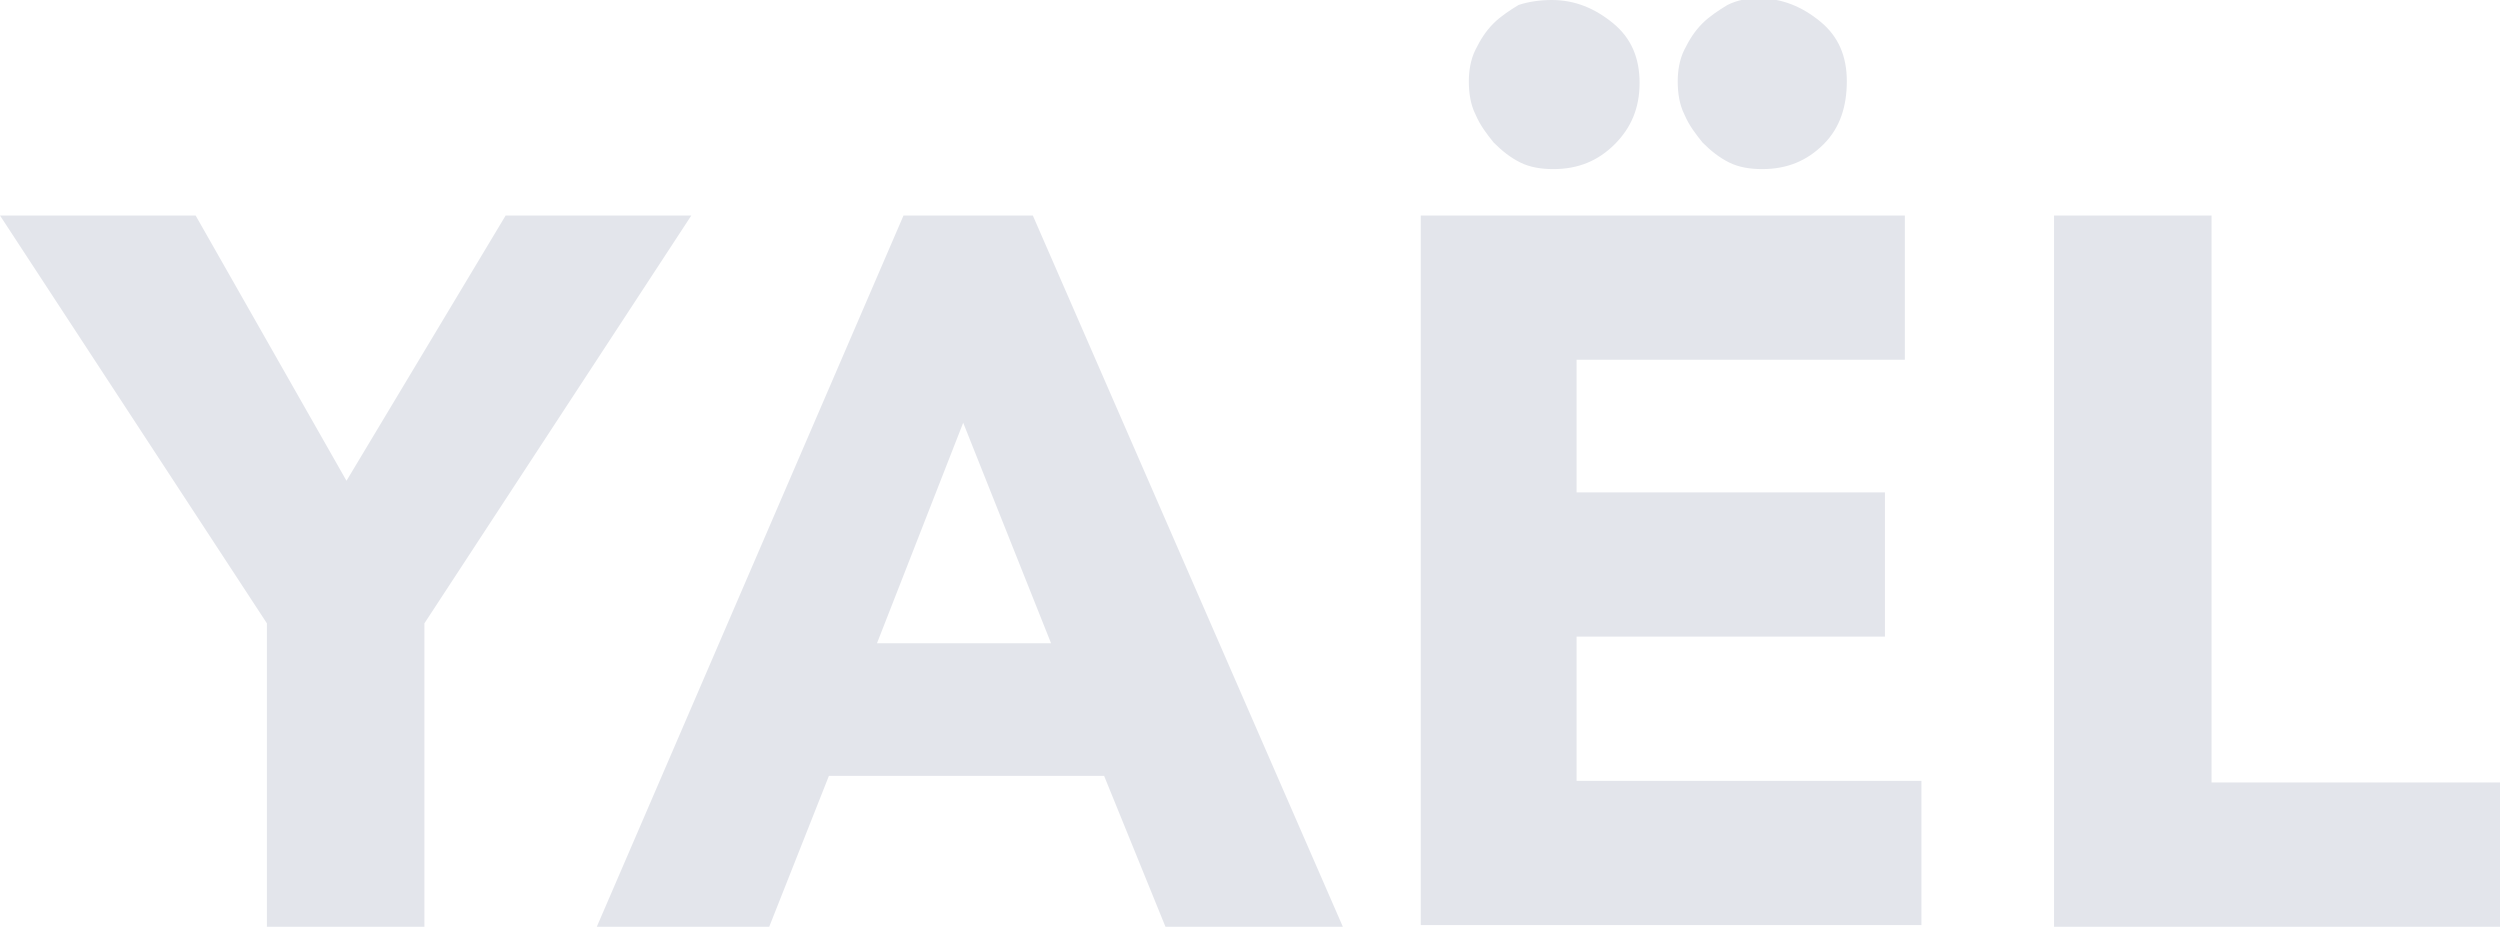
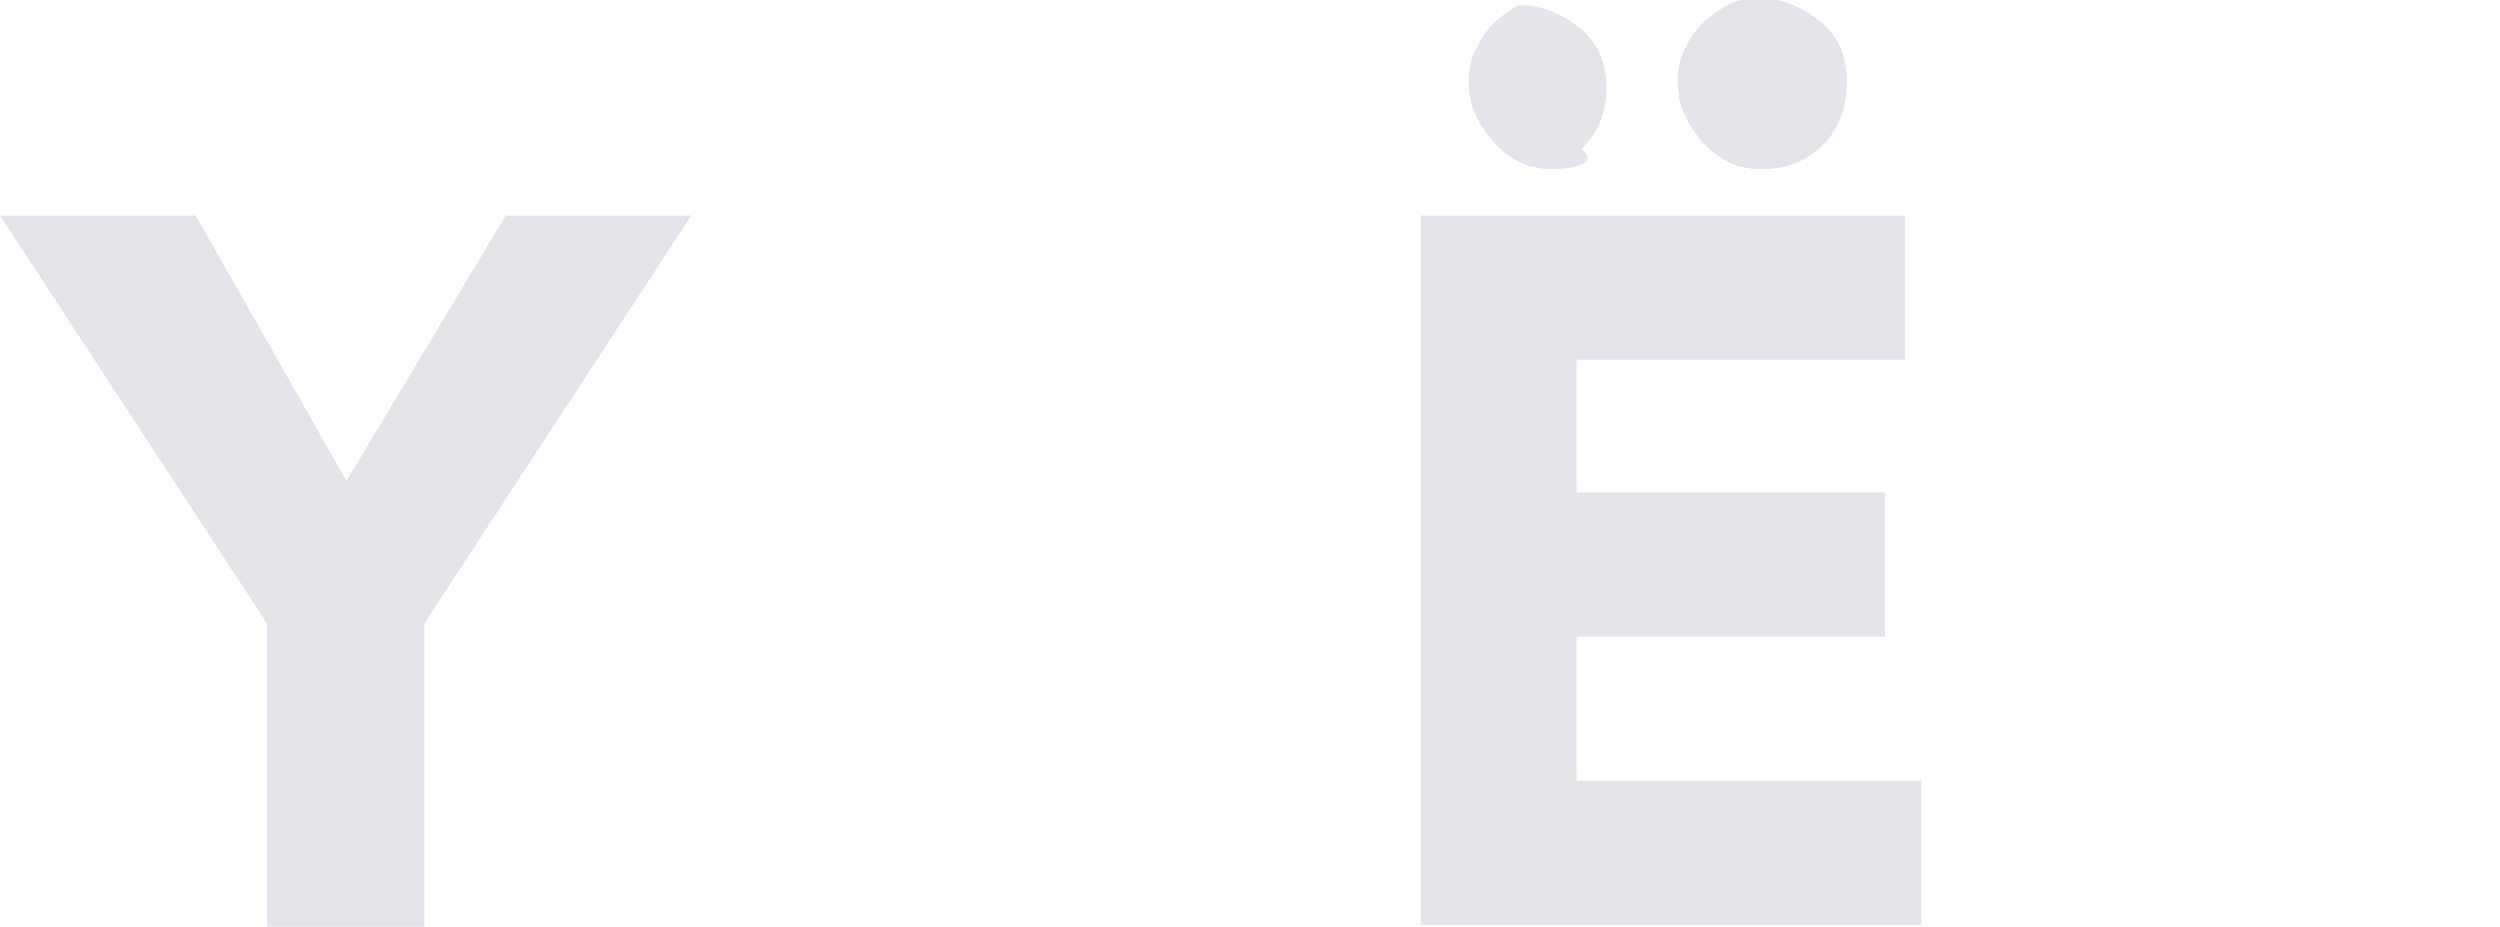
<svg xmlns="http://www.w3.org/2000/svg" version="1.1" id="Calque_1" x="0px" y="0px" viewBox="0 0 150.8 55.9" style="enable-background:new 0 0 150.8 55.9;" xml:space="preserve">
  <style type="text/css">
	.st0{fill:#E3E5EB;}
</style>
  <g>
    <path class="st0" d="M16.1,37.6L0,13h11.8L20.9,29L30.5,13h11.2L25.6,37.6v18.3h-9.5V37.6z" />
-     <path class="st0" d="M54.5,13h7.8L81,55.9H70.3l-3.7-9.1H50l-3.6,9.1H36L54.5,13z M58.1,25.5l-5.2,13.3h10.5L58.1,25.5z" />
-     <path class="st0" d="M85.7,13h29.2v8.7H95.1v8h18.6v8.7H95.1v8.7h20.8v8.7H85.7V13z M93.7,10.2c-0.7,0-1.4-0.1-2-0.4   c-0.6-0.3-1.1-0.7-1.6-1.2c-0.4-0.5-0.8-1-1.1-1.7c-0.3-0.6-0.4-1.3-0.4-2c0-0.6,0.1-1.3,0.4-1.9s0.6-1.1,1.1-1.6   c0.4-0.4,1-0.8,1.5-1.1C92.2,0.1,92.9,0,93.6,0c1.4,0,2.6,0.5,3.7,1.4c1.1,0.9,1.6,2.1,1.6,3.6s-0.5,2.7-1.5,3.7   C96.4,9.7,95.2,10.2,93.7,10.2z M106.3,10.2c-0.7,0-1.4-0.1-2-0.4c-0.6-0.3-1.1-0.7-1.6-1.2c-0.4-0.5-0.8-1-1.1-1.7   c-0.3-0.6-0.4-1.3-0.4-2c0-0.6,0.1-1.3,0.4-1.9c0.3-0.6,0.6-1.1,1.1-1.6c0.4-0.4,1-0.8,1.5-1.1c0.6-0.3,1.2-0.4,1.9-0.4   c1.4,0,2.6,0.5,3.7,1.4c1.1,0.9,1.6,2.1,1.6,3.6S111,7.7,110,8.7C109,9.7,107.8,10.2,106.3,10.2z" />
-     <path class="st0" d="M123.9,13h9.5v34.2h17.5v8.7h-27V13z" />
+     <path class="st0" d="M85.7,13h29.2v8.7H95.1v8h18.6v8.7H95.1v8.7h20.8v8.7H85.7V13z M93.7,10.2c-0.7,0-1.4-0.1-2-0.4   c-0.6-0.3-1.1-0.7-1.6-1.2c-0.4-0.5-0.8-1-1.1-1.7c-0.3-0.6-0.4-1.3-0.4-2c0-0.6,0.1-1.3,0.4-1.9s0.6-1.1,1.1-1.6   c0.4-0.4,1-0.8,1.5-1.1c1.4,0,2.6,0.5,3.7,1.4c1.1,0.9,1.6,2.1,1.6,3.6s-0.5,2.7-1.5,3.7   C96.4,9.7,95.2,10.2,93.7,10.2z M106.3,10.2c-0.7,0-1.4-0.1-2-0.4c-0.6-0.3-1.1-0.7-1.6-1.2c-0.4-0.5-0.8-1-1.1-1.7   c-0.3-0.6-0.4-1.3-0.4-2c0-0.6,0.1-1.3,0.4-1.9c0.3-0.6,0.6-1.1,1.1-1.6c0.4-0.4,1-0.8,1.5-1.1c0.6-0.3,1.2-0.4,1.9-0.4   c1.4,0,2.6,0.5,3.7,1.4c1.1,0.9,1.6,2.1,1.6,3.6S111,7.7,110,8.7C109,9.7,107.8,10.2,106.3,10.2z" />
  </g>
</svg>